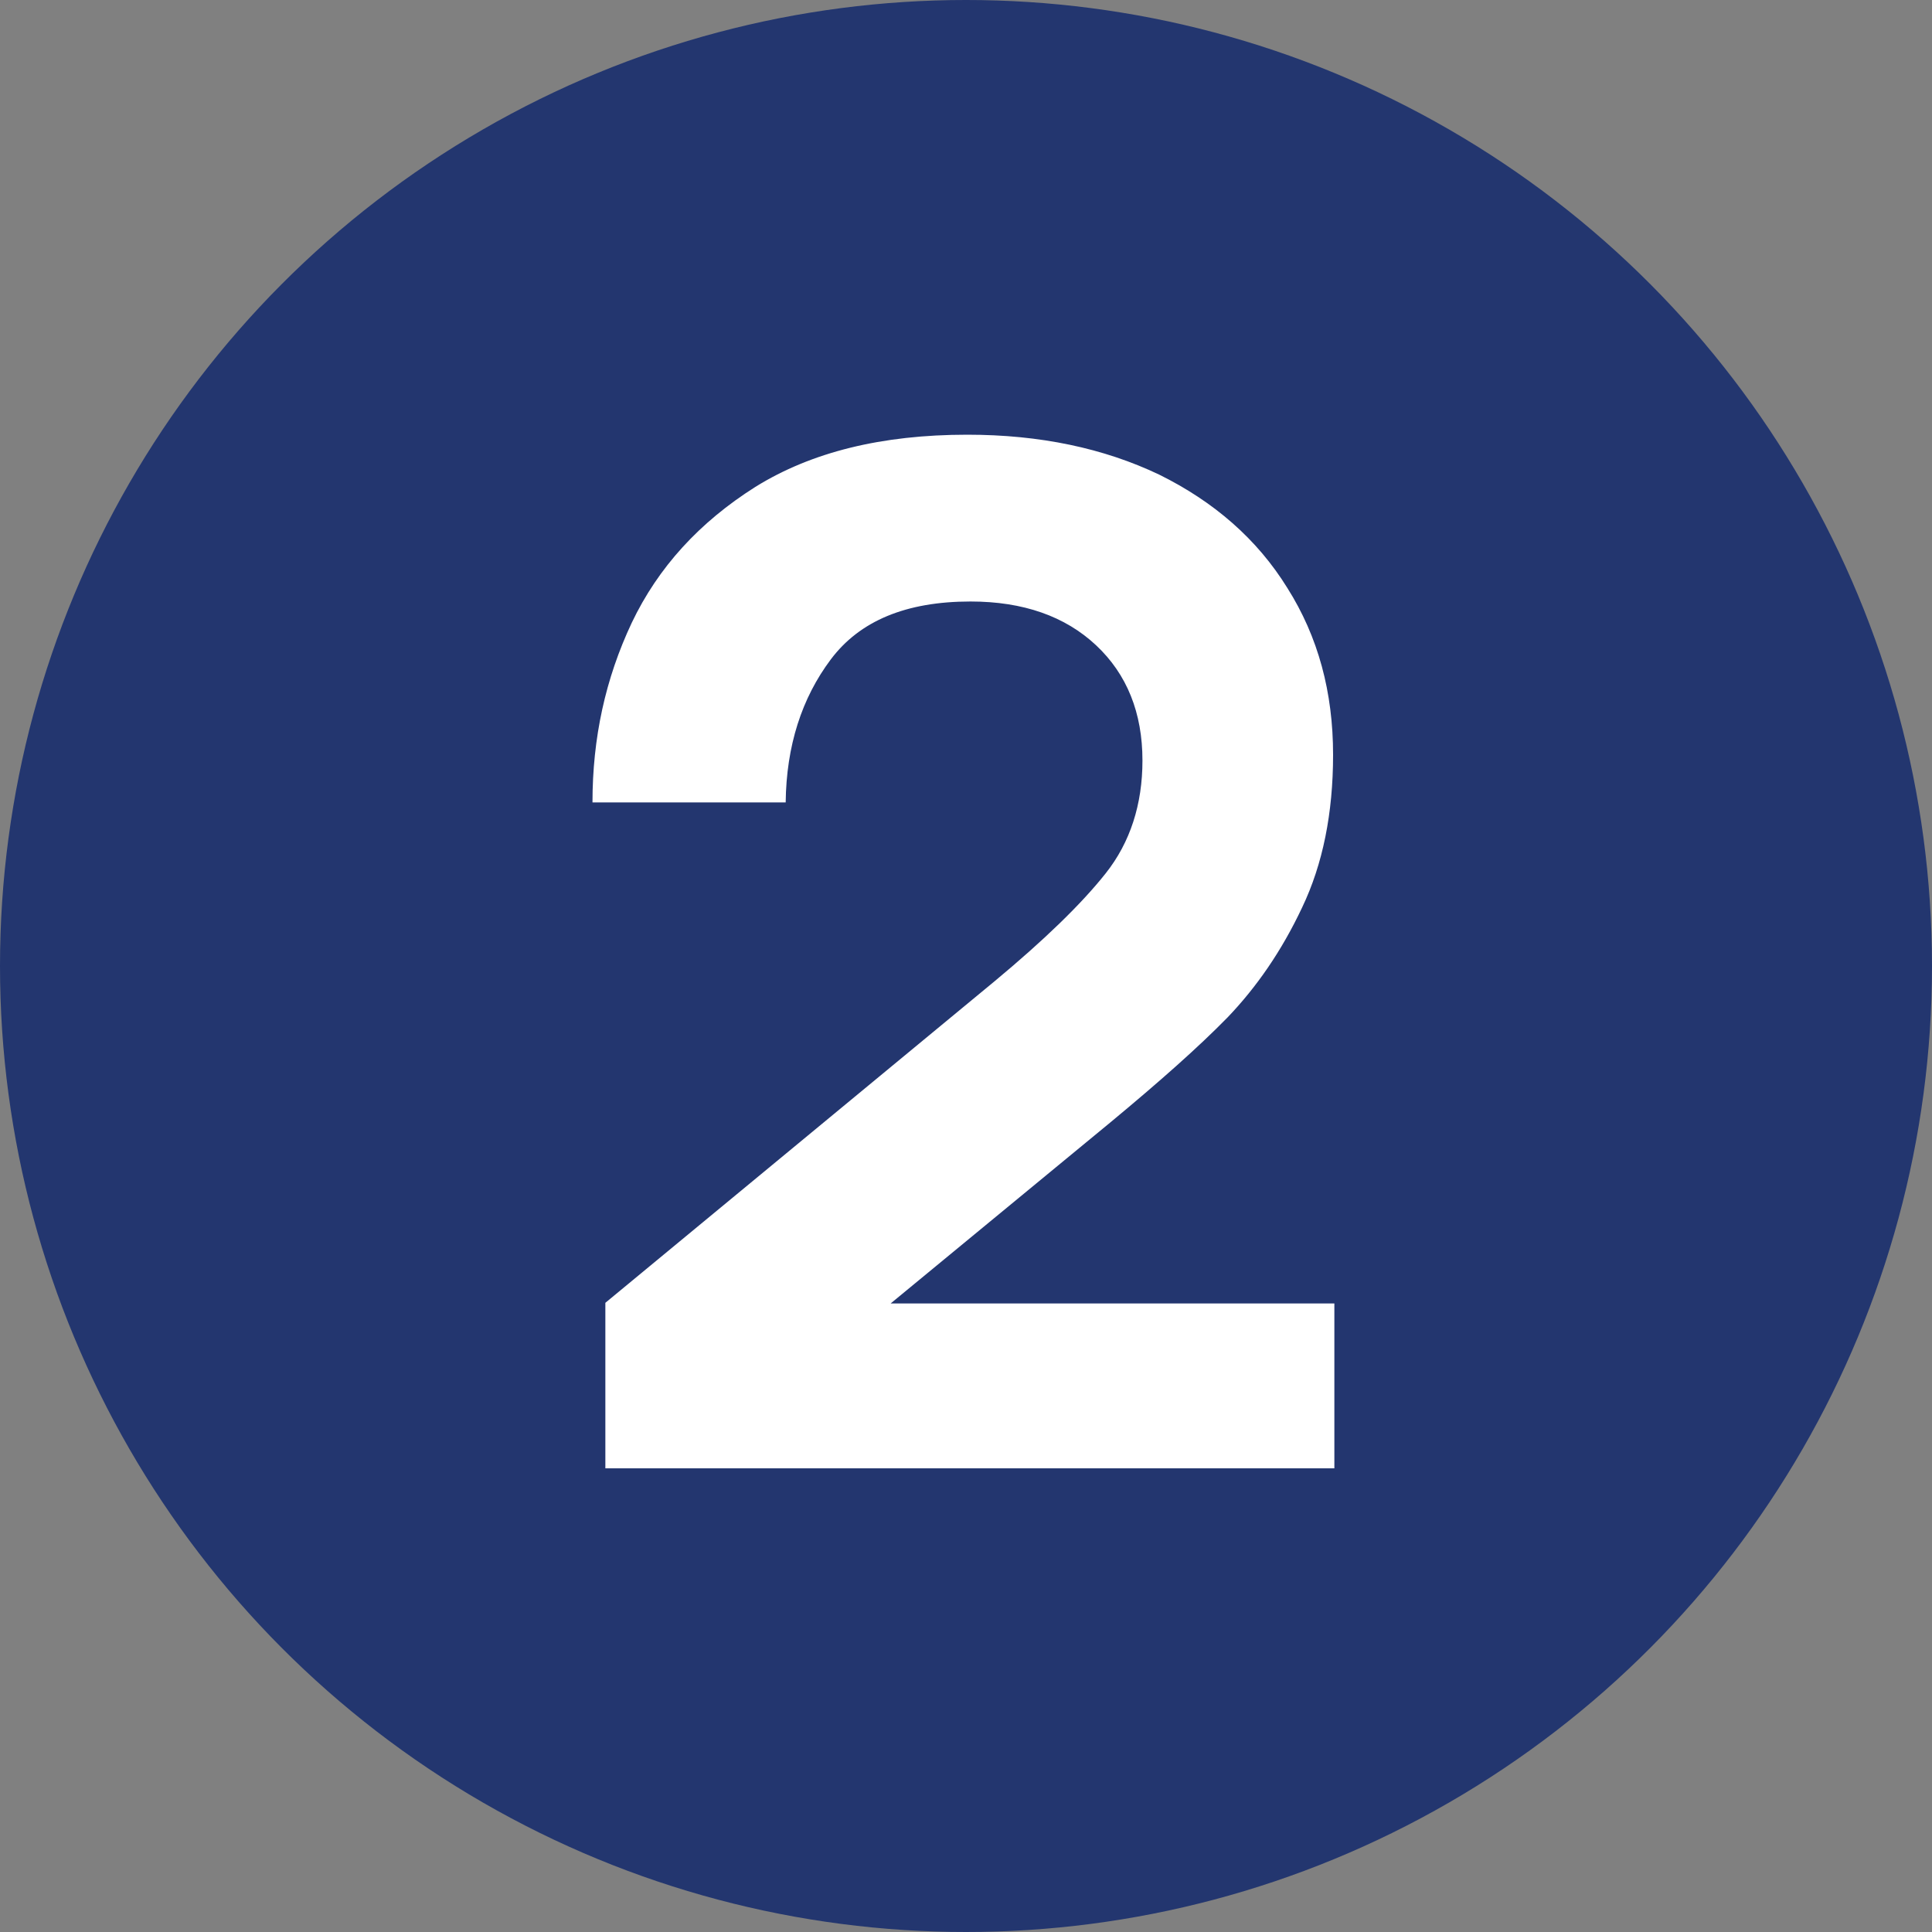
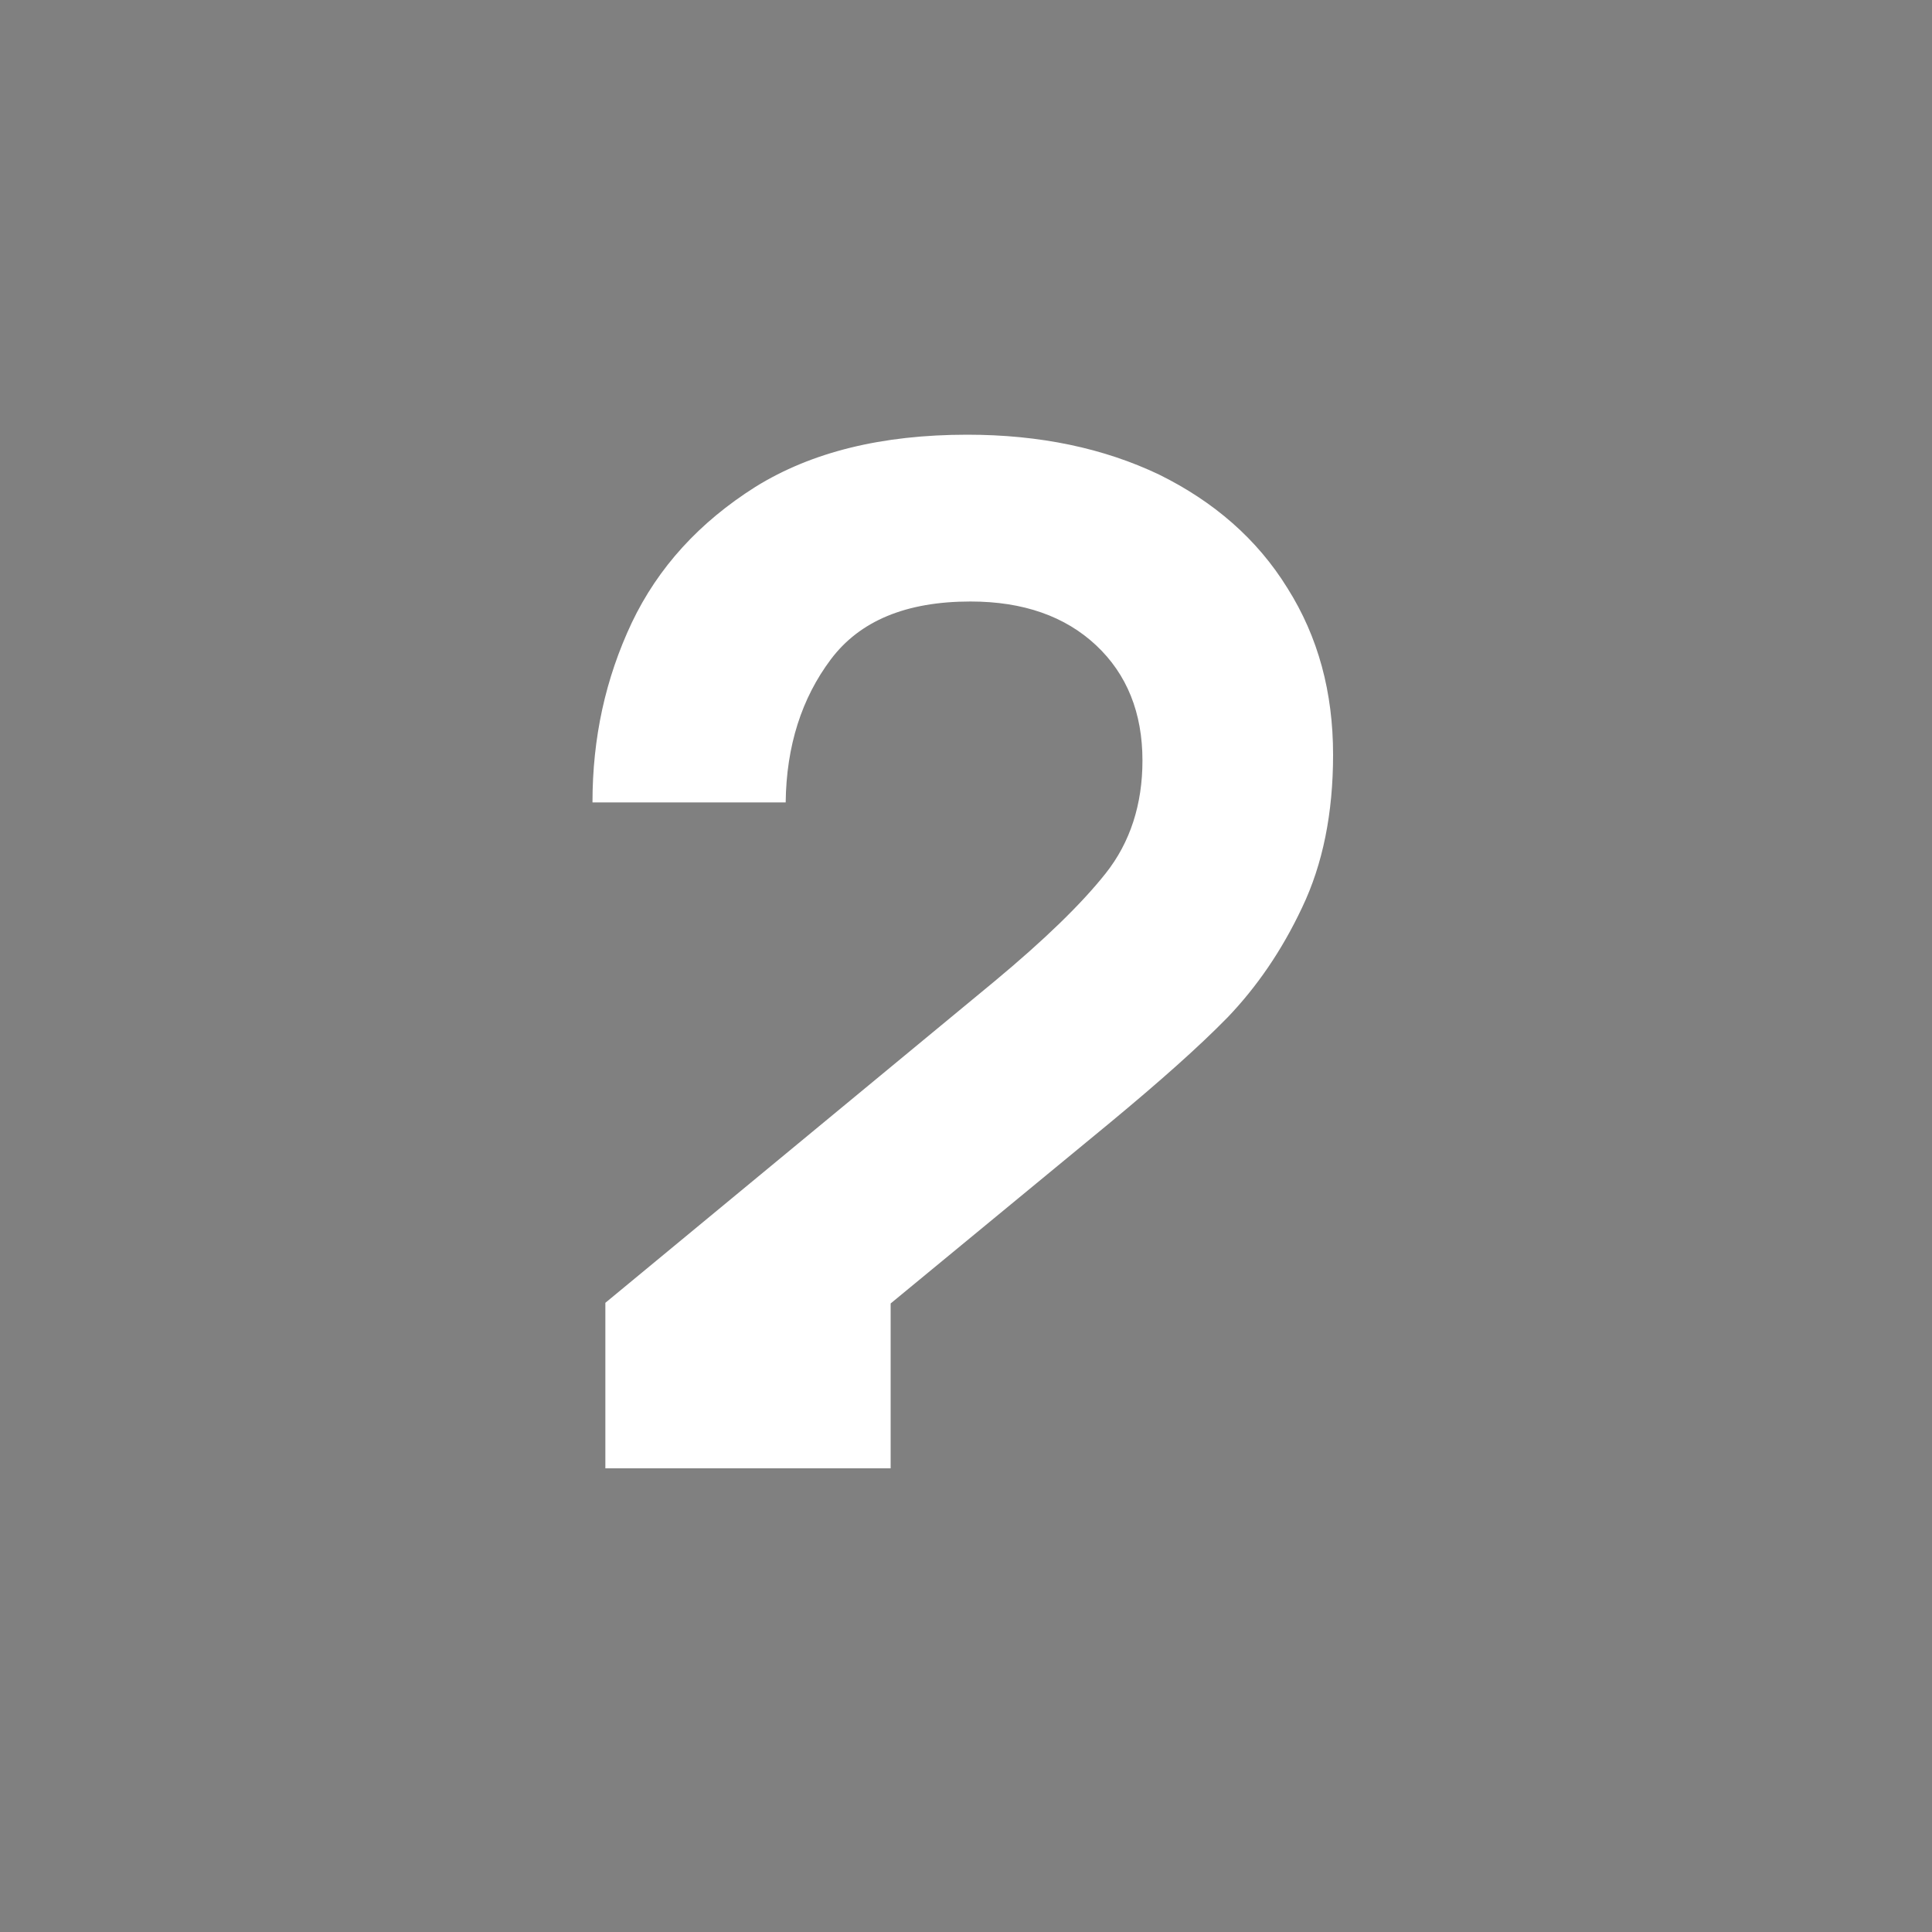
<svg xmlns="http://www.w3.org/2000/svg" version="1.1" id="Capa_1" x="0px" y="0px" viewBox="0 0 300 300" style="enable-background:new 0 0 300 300;" xml:space="preserve">
  <rect x="0" y="0" width="300" height="300" fill="#808080" stroke="none" />
  <style type="text/css">
	.st0{fill:#23366F;}
	.st1{enable-background:new    ;}
	.st2{fill:#FFFFFF;}
</style>
  <g id="Capa_1_00000116225566604576607960000014600157816785745820_">
-     <circle class="st0" cx="150" cy="150" r="150" />
-   </g>
+     </g>
  <g id="Capa_2_copia">
    <g class="st1">
-       <path class="st2" d="M94,227.9v-25.6l60.4-49.9c7.7-6.4,13.5-12,17.3-16.8c3.8-4.8,5.7-10.7,5.7-17.5c0-7.4-2.4-13.4-7.2-17.9    c-4.8-4.5-11.3-6.8-19.5-6.8c-10,0-17.2,3-21.7,9c-4.5,6-6.9,13.4-7,22.2H92c0-10,2-19.2,6.1-27.9c4.1-8.6,10.5-15.6,19.2-21.1    c8.7-5.4,19.6-8.1,32.9-8.1c11.3,0,21.2,2.1,29.8,6.2c8.5,4.2,15.2,10,19.9,17.6c4.8,7.6,7.1,16.2,7.1,25.9c0,9.1-1.6,17-4.8,23.7    c-3.2,6.8-7.1,12.4-11.6,17.1c-4.5,4.6-10.6,10-18.2,16.3l-34.1,28.1h68.9v25.6H94z" />
+       <path class="st2" d="M94,227.9v-25.6l60.4-49.9c7.7-6.4,13.5-12,17.3-16.8c3.8-4.8,5.7-10.7,5.7-17.5c0-7.4-2.4-13.4-7.2-17.9    c-4.8-4.5-11.3-6.8-19.5-6.8c-10,0-17.2,3-21.7,9c-4.5,6-6.9,13.4-7,22.2H92c0-10,2-19.2,6.1-27.9c4.1-8.6,10.5-15.6,19.2-21.1    c8.7-5.4,19.6-8.1,32.9-8.1c11.3,0,21.2,2.1,29.8,6.2c8.5,4.2,15.2,10,19.9,17.6c4.8,7.6,7.1,16.2,7.1,25.9c0,9.1-1.6,17-4.8,23.7    c-3.2,6.8-7.1,12.4-11.6,17.1c-4.5,4.6-10.6,10-18.2,16.3l-34.1,28.1v25.6H94z" />
    </g>
  </g>
</svg>